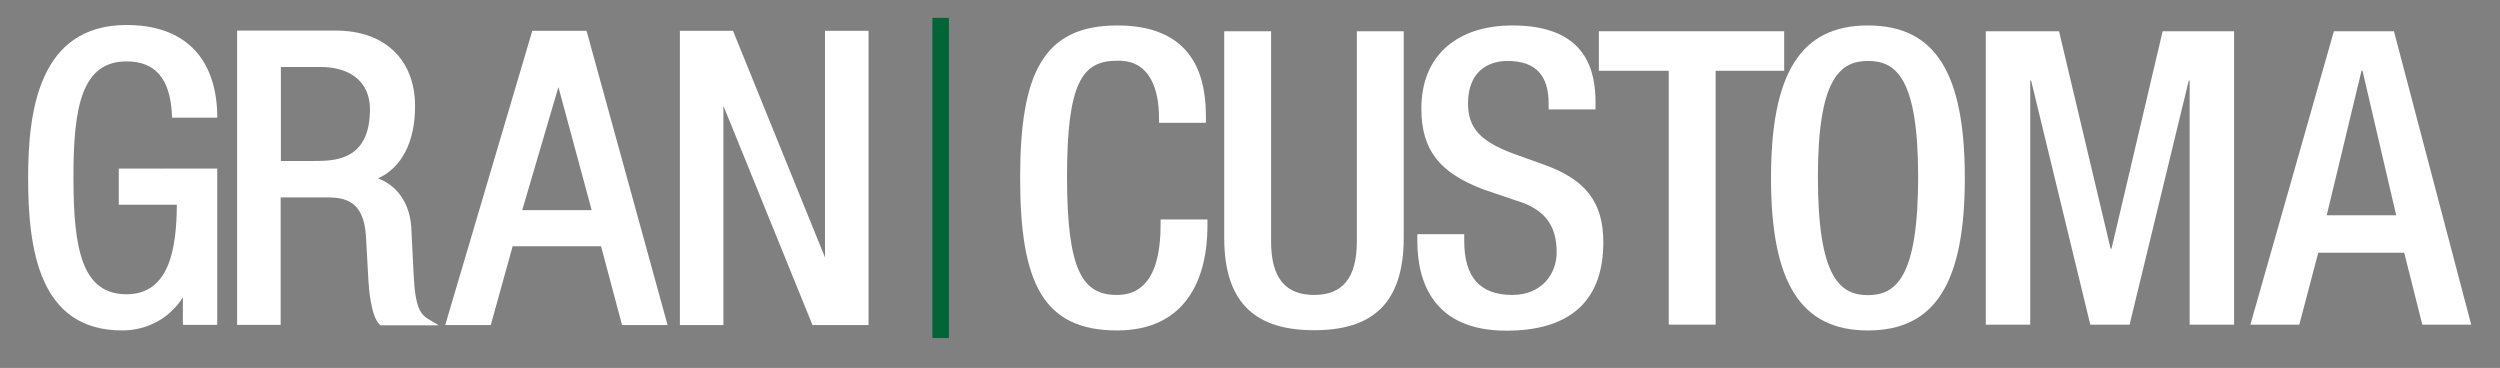
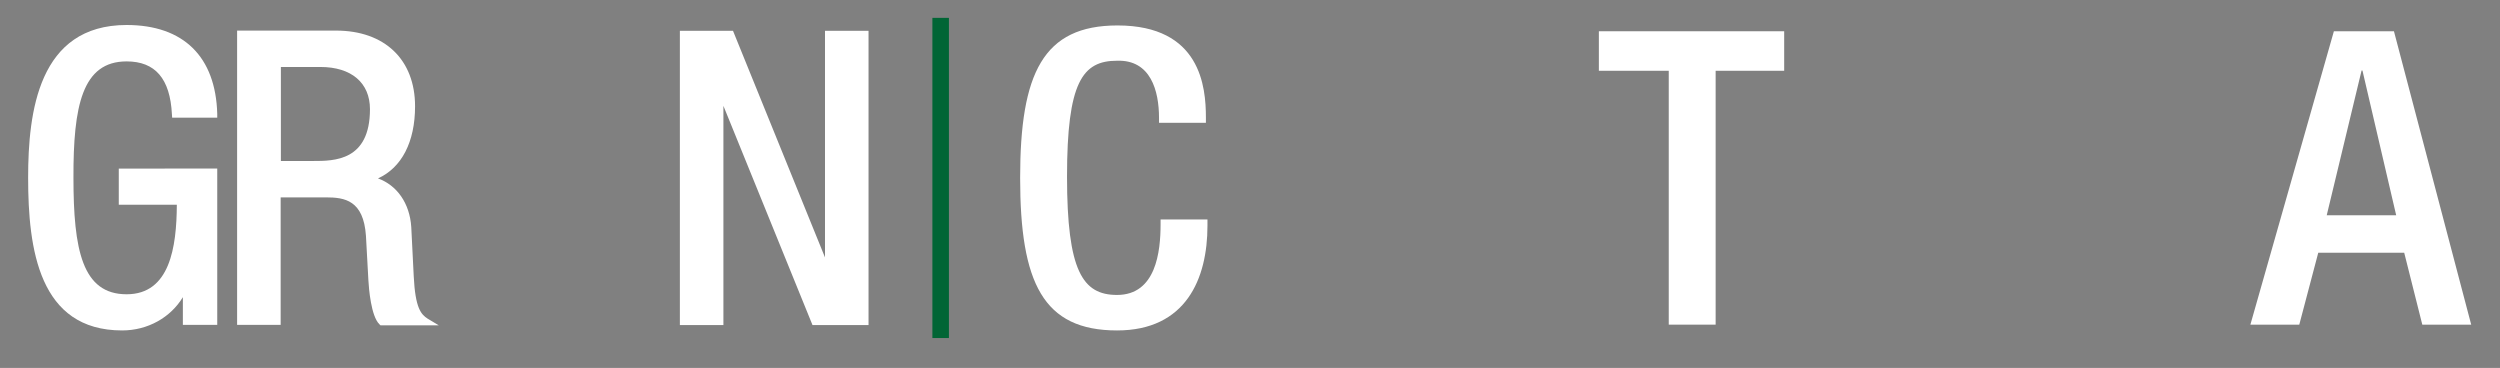
<svg xmlns="http://www.w3.org/2000/svg" version="1.1" id="レイヤー_1" x="0px" y="0px" viewBox="0 0 1119.7 164.8" style="enable-background:new 0 0 1119.7 164.8;" xml:space="preserve">
  <rect x="0" y="0" width="1119.7" height="164.8" fill="#808080" stroke="none" />
  <style type="text/css">
	.st0{fill:#FFFFFF;}
	.st1{fill:#016535;}
</style>
  <g>
    <g>
      <path class="st0" d="M540.8,98.3v2.8c0,23.7-9.6,46.9-40.5,46.9c-33.1,0-43.4-21.3-43.4-68.3c0-46.9,10.3-68.3,43.6-68.3    c37.3,0,39.6,27.6,39.6,41.2v2.4h-21v-2.2c0-12.1-3.7-26.1-18.8-25.6c-15.5,0-22.4,9.6-22.4,51.9c0,42.3,7,53,22.4,53    c17.5,0,19.5-19.5,19.5-31.6v-2.2H540.8z" />
-       <path class="st0" d="M569.3,14v94.2c0,16.5,6.6,23.9,19.3,23.9c12.5,0,19.1-7.4,19.1-23.9V14h21v92.5c0,30.4-15.1,41.4-40.1,41.4    c-25.2,0-40.3-11.1-40.3-41.4V14H569.3z" />
-       <path class="st0" d="M655.8,104.7v3.3c0,16,7,24.1,21.5,24.1c13.2,0,19.9-9.4,19.9-19.1c0-13.8-7-19.9-18.8-23.4L664,84.7    c-19.1-7.4-27.4-17.3-27.4-36.1c0-23.9,16.2-37.2,40.8-37.2c33.7,0,37.2,21,37.2,34.6V49h-21v-2.7c0-12-5.3-19-18.4-19    c-9,0-17.7,5-17.7,19c0,11.2,5.7,16.9,19.7,22.3l14.2,5.1c18.6,6.6,26.7,16.7,26.7,34.8c0,28-16.9,39.6-43.4,39.6    c-32.6,0-39.9-21.7-39.9-40.1v-3.1H655.8z" />
      <polygon class="st0" points="747.4,31.7 716.1,31.7 716.1,14 799.1,14 799.1,31.7 768.4,31.7 768.4,145.4 747.4,145.4   " />
-       <path class="st0" d="M793.2,79.7c0-46.9,13.3-68.3,43.4-68.3c30.2,0,43.4,21.3,43.4,68.3c0,46.9-13.2,68.3-43.4,68.3    C806.5,148,793.2,126.6,793.2,79.7 M859.1,79.2c0-44.2-9.9-51.9-22.4-51.9c-12.5,0-22.5,7.7-22.5,51.9c0,45.2,9.9,53,22.5,53    C849.1,132.1,859.1,124.4,859.1,79.2z" />
-       <polygon class="st0" points="889.4,14 922.2,14 945.3,111.4 945.7,111.4 968.6,14 1000.6,14 1000.6,145.4 980.7,145.4 980.7,36.1     980.3,36.1 953.8,145.4 936.2,145.4 909.7,36.1 909.3,36.1 909.3,145.4 889.4,145.4   " />
      <path class="st0" d="M1045.3,14h26.9l34.6,131.4h-21.9l-8.1-32.2h-38.5l-8.5,32.2h-21.9L1045.3,14 M1073.2,96.4l-15.1-64.8h-0.4    l-15.6,64.8H1073.2z" />
    </g>
    <rect x="417.6" y="8" class="st1" width="7.4" height="143.4" />
    <g>
      <path class="st0" d="M56.7,27.5c12.8,0,19.5,7.7,20.3,23.7l0.1,1.5h20.2l0-1.7c-0.7-25.6-15.1-39.8-40.6-39.8    c-39.5,0-44.1,39-44.1,68.4c0,31.9,4.8,68.4,42.1,68.4c11.5,0,21.7-5.8,27.2-14.9v12.4h15.4v-70H53.2v16.2h26    c-0.1,19-3.1,40.1-22.5,40.1c-19.9,0-23.8-20-23.8-52.2C32.8,47.5,36.8,27.5,56.7,27.5z" />
      <path class="st0" d="M185.3,123.7l-1.1-22c-0.7-10.7-6.4-18.7-14.9-21.8c10.6-4.8,16.6-16.3,16.6-32.3c0-20.9-13.6-33.9-35.4-33.9    h-44.3v131.8h19.5V88.4H146c8.4,0,16.8,1.3,17.9,17.2l1.1,20c0.2,3.7,1.2,16,4.9,19.6l0.5,0.5h26.1l-5-3    C188.6,140.8,186,138.1,185.3,123.7z M125.7,30h17.8c13.9,0,22.2,7.1,22.2,18.9c0,23.2-16,23.2-25.5,23.2h-14.4V30z" />
-       <path class="st0" d="M238.4,13.8l-39,131.8h20.4l9.8-35.3h39.6l9.4,35.3H299L262.7,13.8H238.4z M265,94.1h-31.1L250.1,39L265,94.1    z" />
      <polygon class="st0" points="369.5,13.8 369.5,115.3 328.3,13.8 304.5,13.8 304.5,145.6 324,145.6 324,47.4 363.5,144.6     363.9,145.6 389,145.6 389,13.8   " />
    </g>
  </g>
</svg>